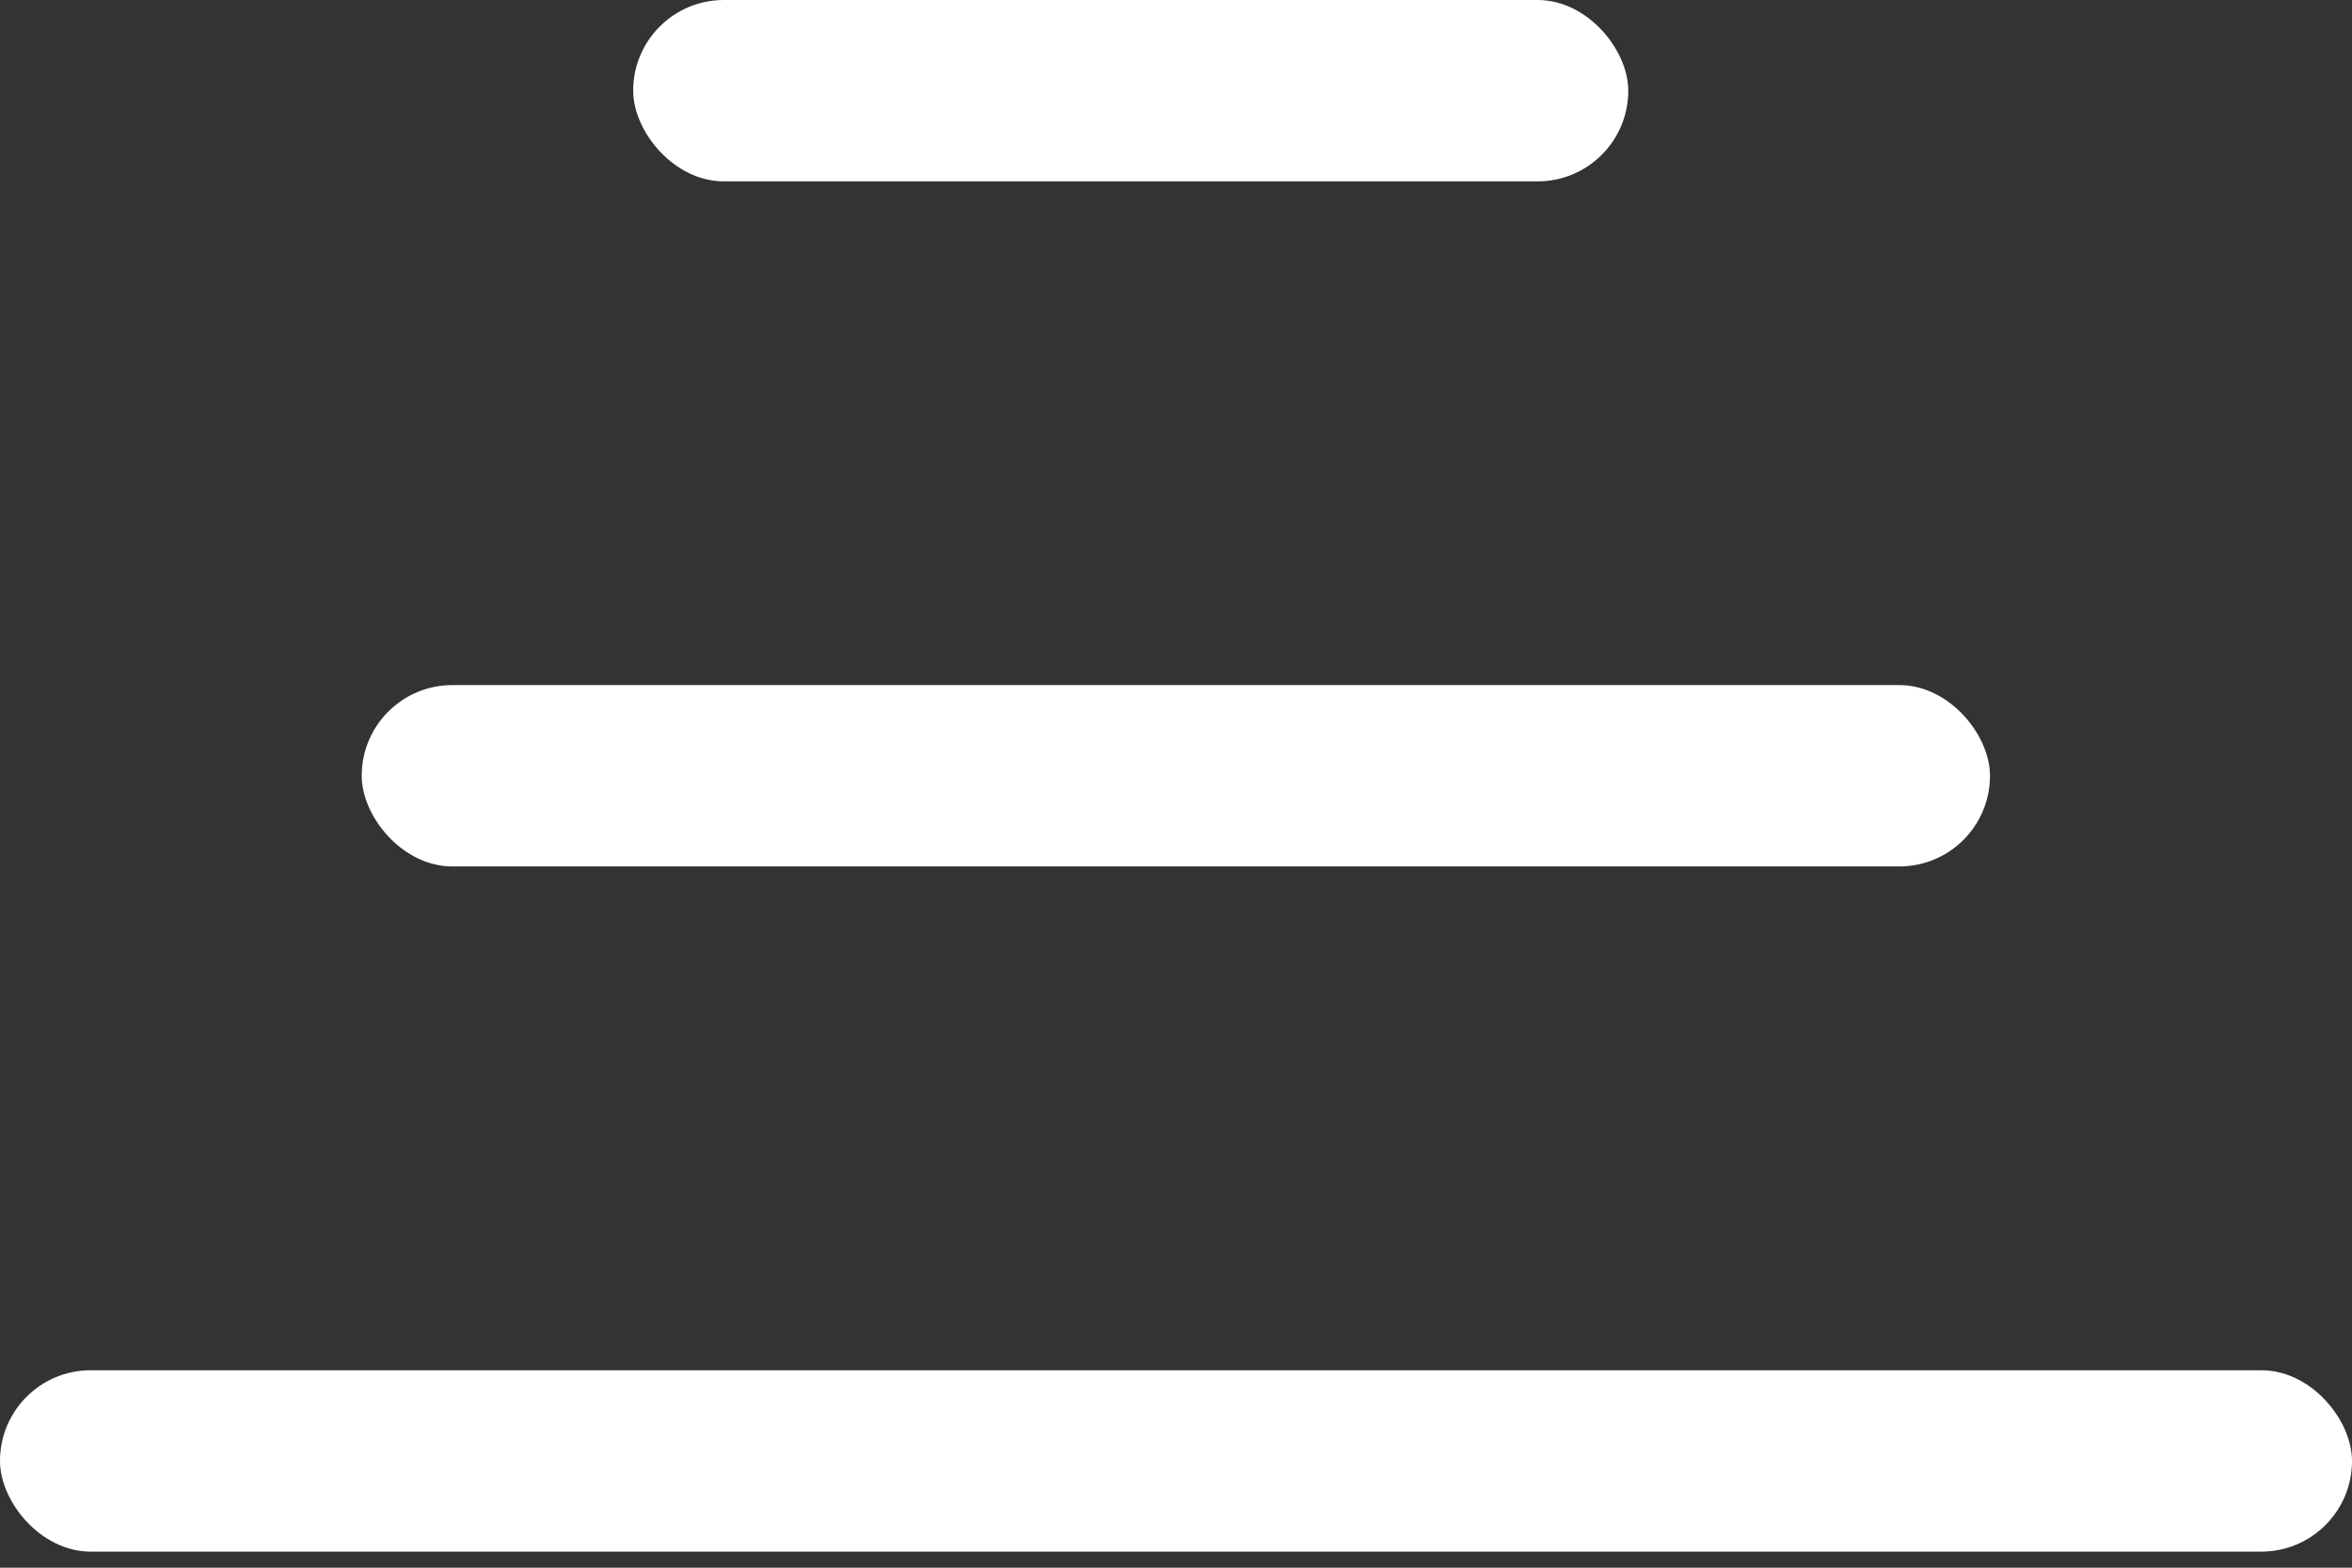
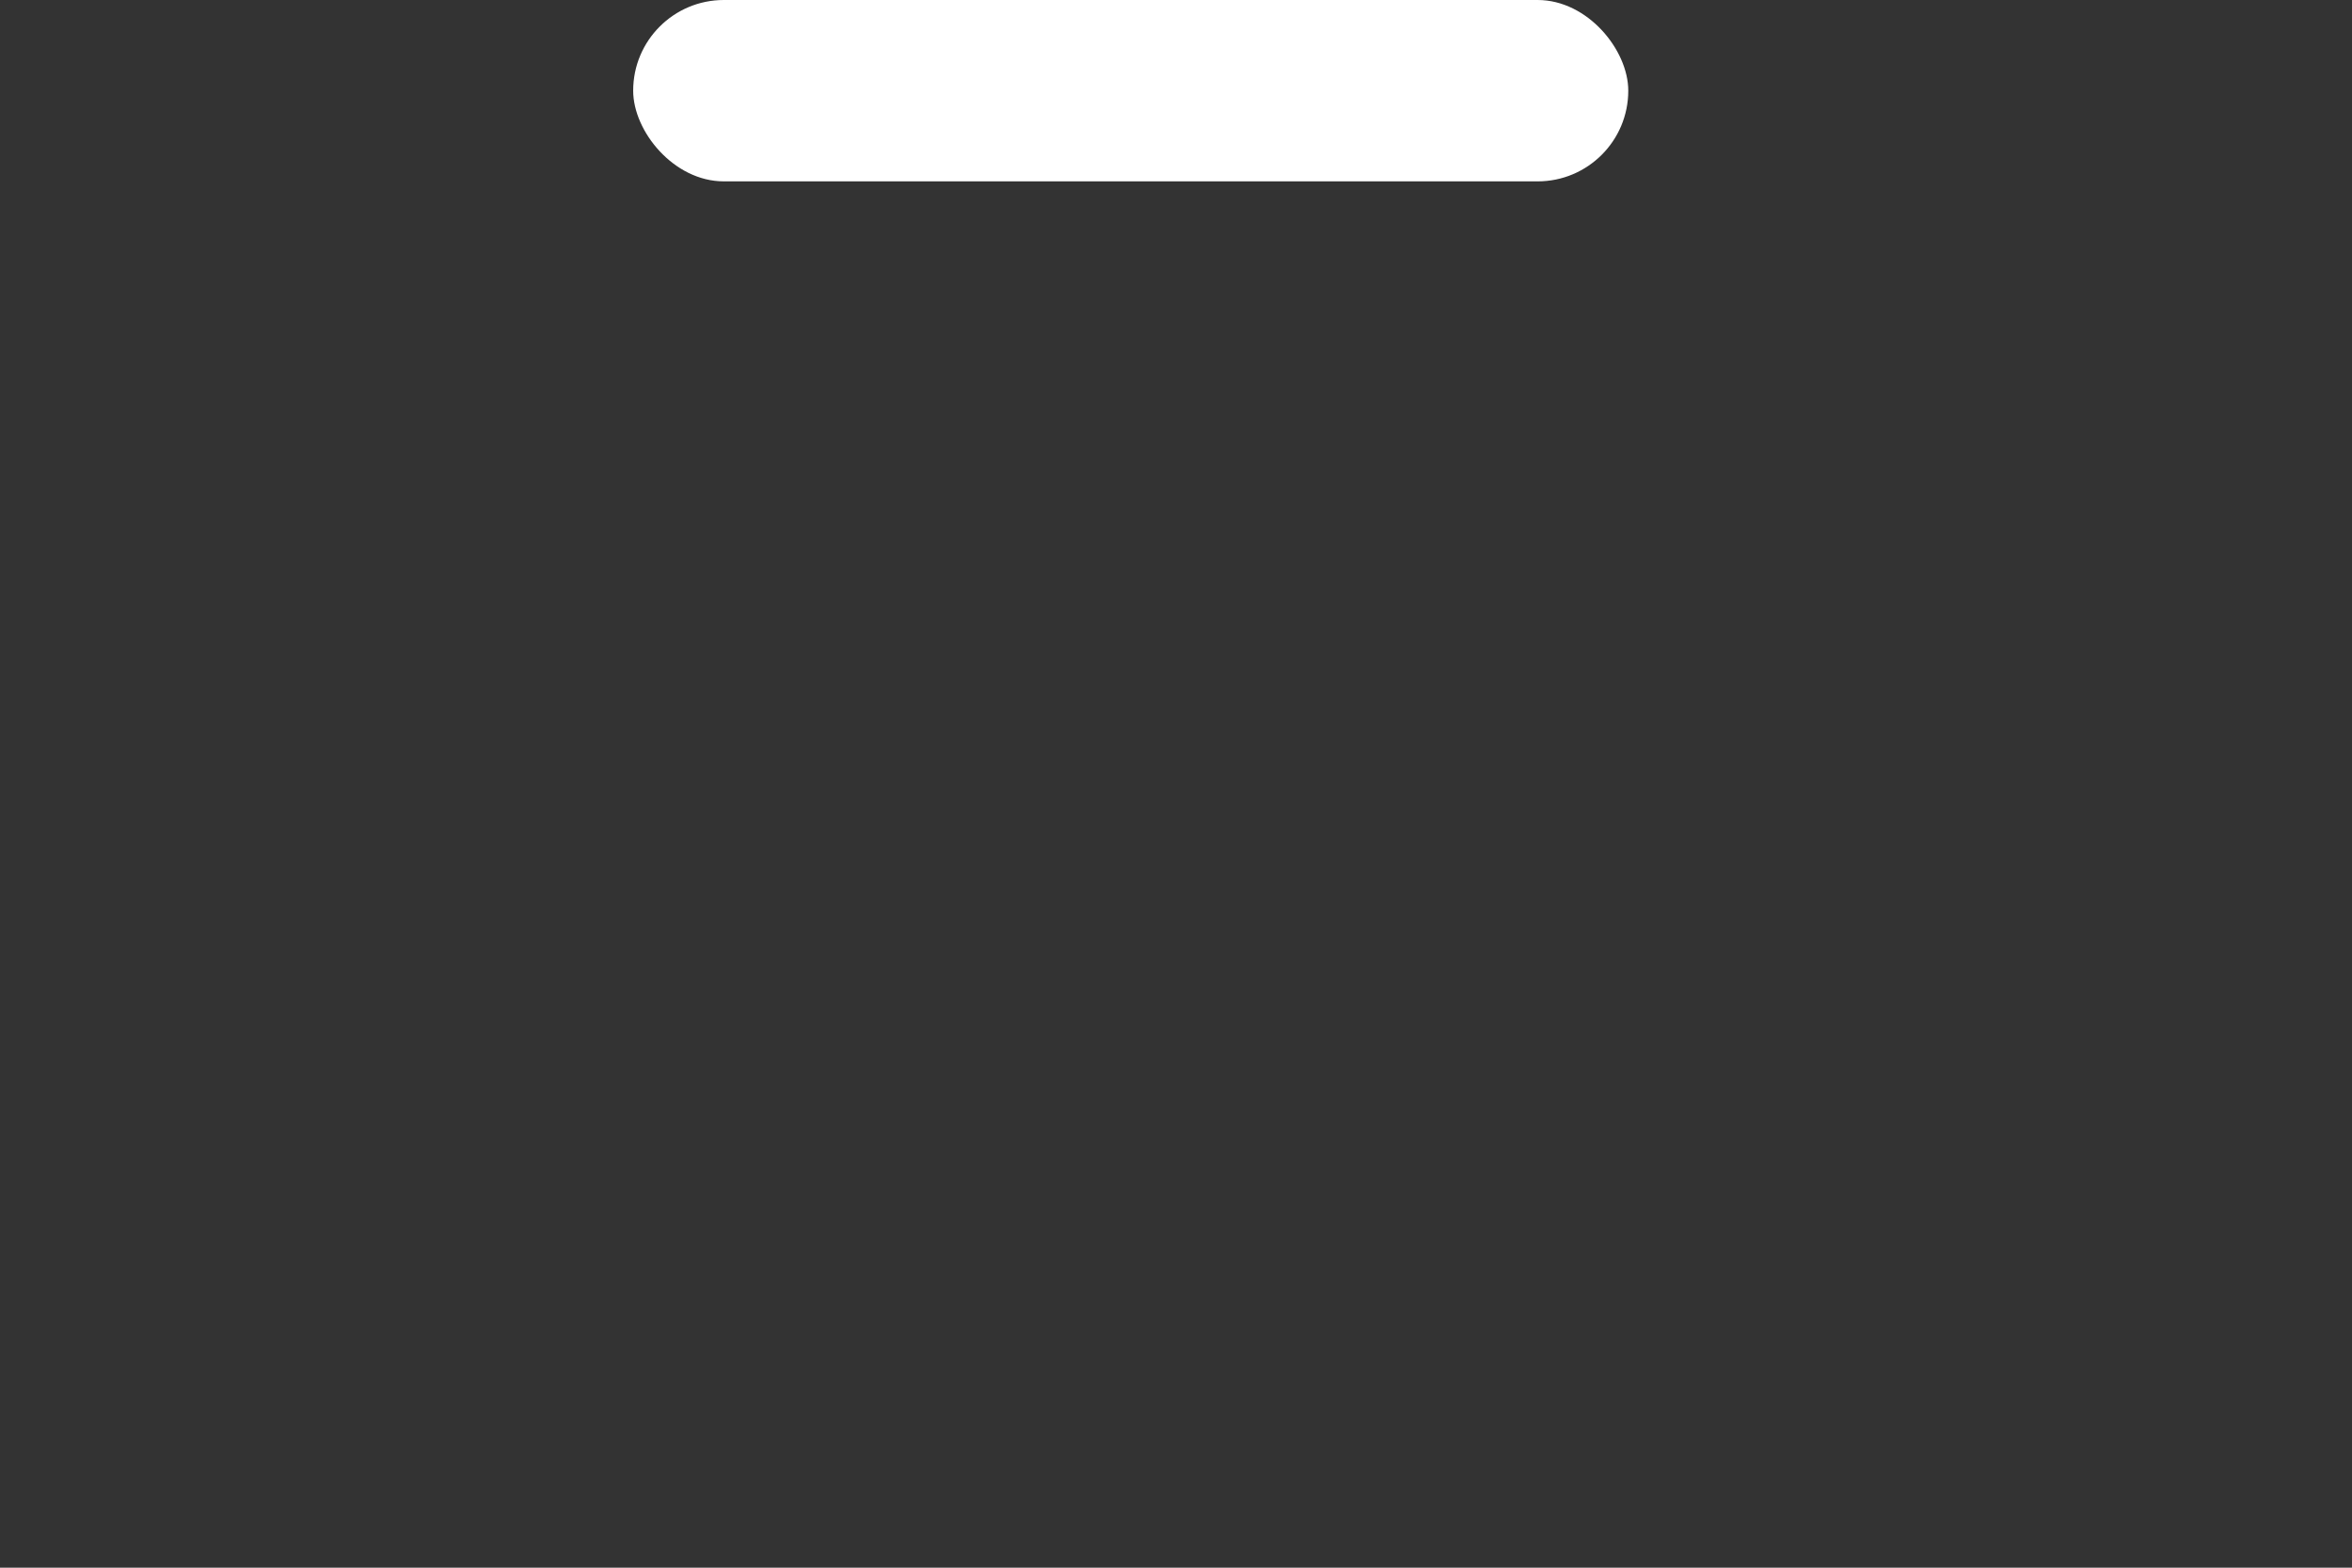
<svg xmlns="http://www.w3.org/2000/svg" width="24" height="16" viewBox="0 0 24 16" fill="none">
  <rect x="0" y="0" width="24" height="16" fill="#333333" stroke="none" />
  <rect x="6.461" width="10.154" height="1.851" rx="0.925" fill="white" />
-   <rect x="3.691" y="6.992" width="16.615" height="1.851" rx="0.925" fill="white" />
-   <rect y="13.985" width="24" height="1.851" rx="0.925" fill="white" />
</svg>